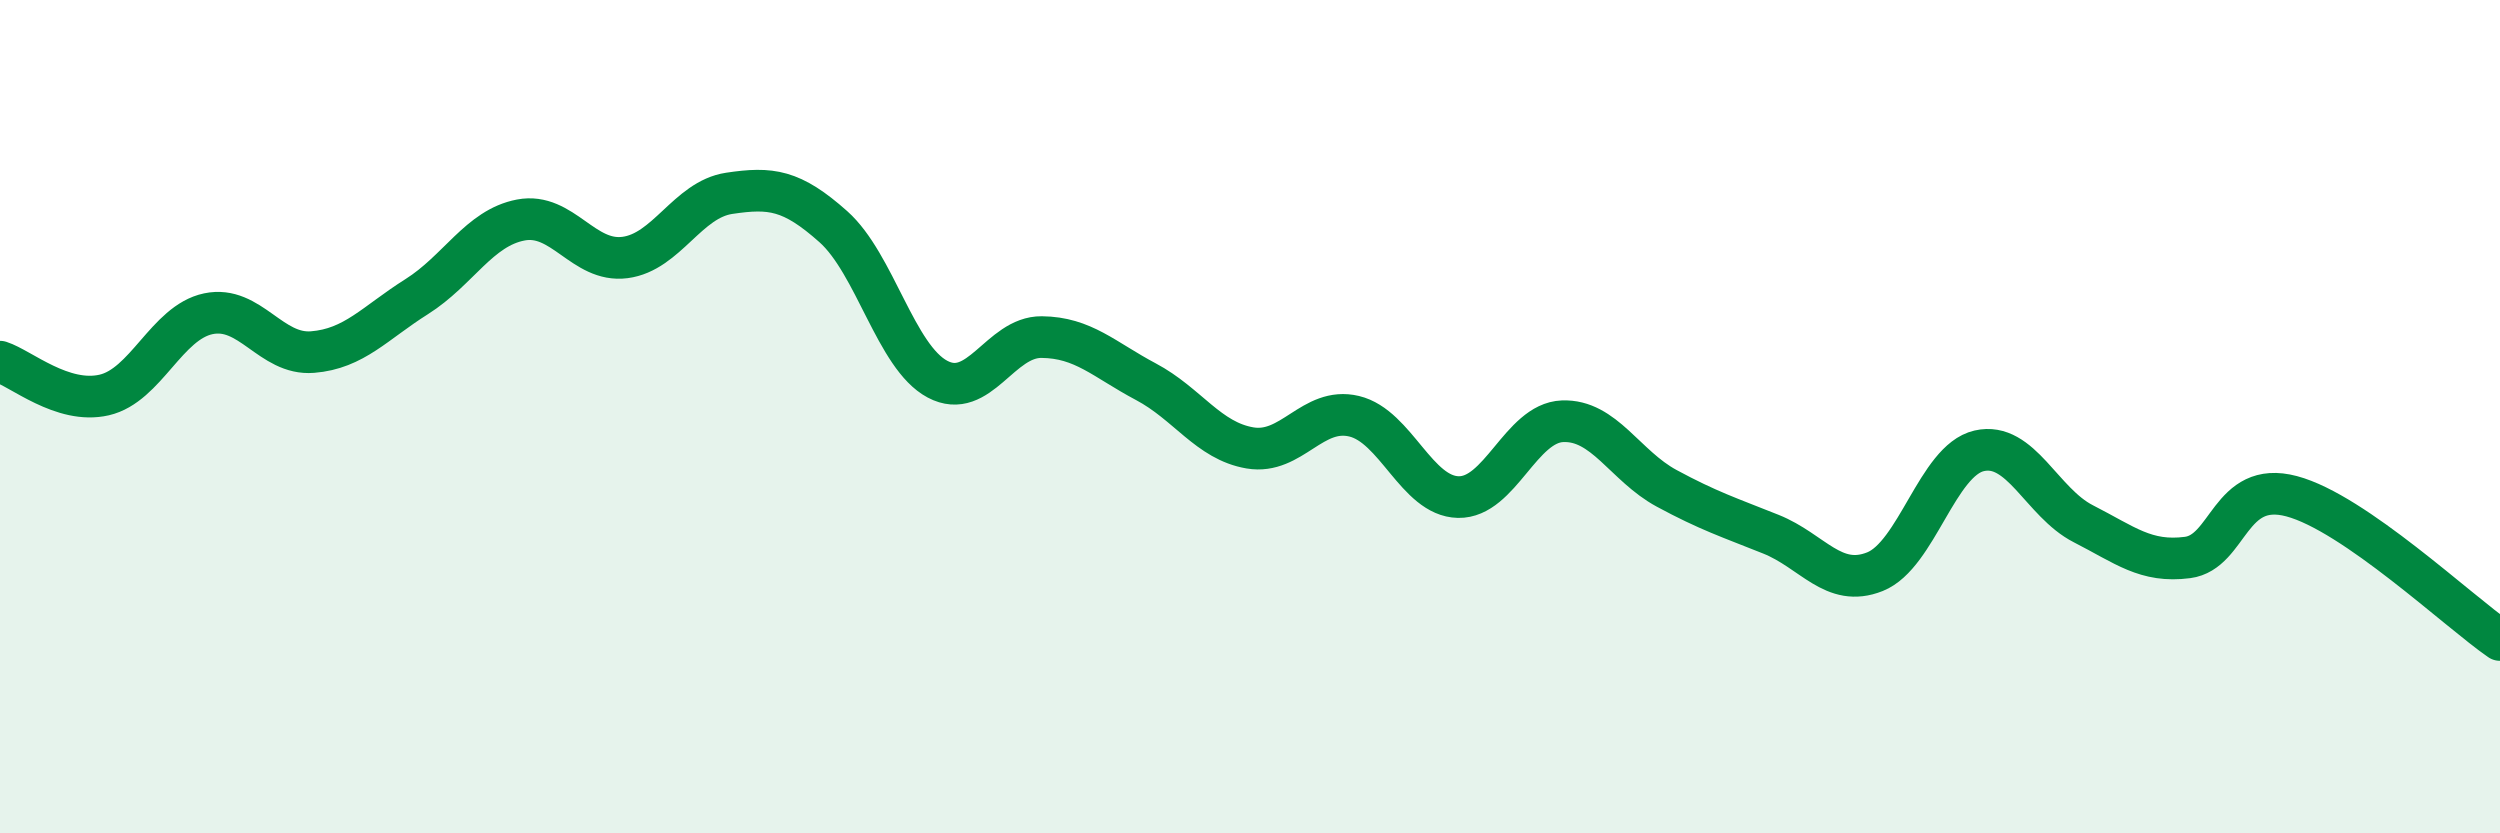
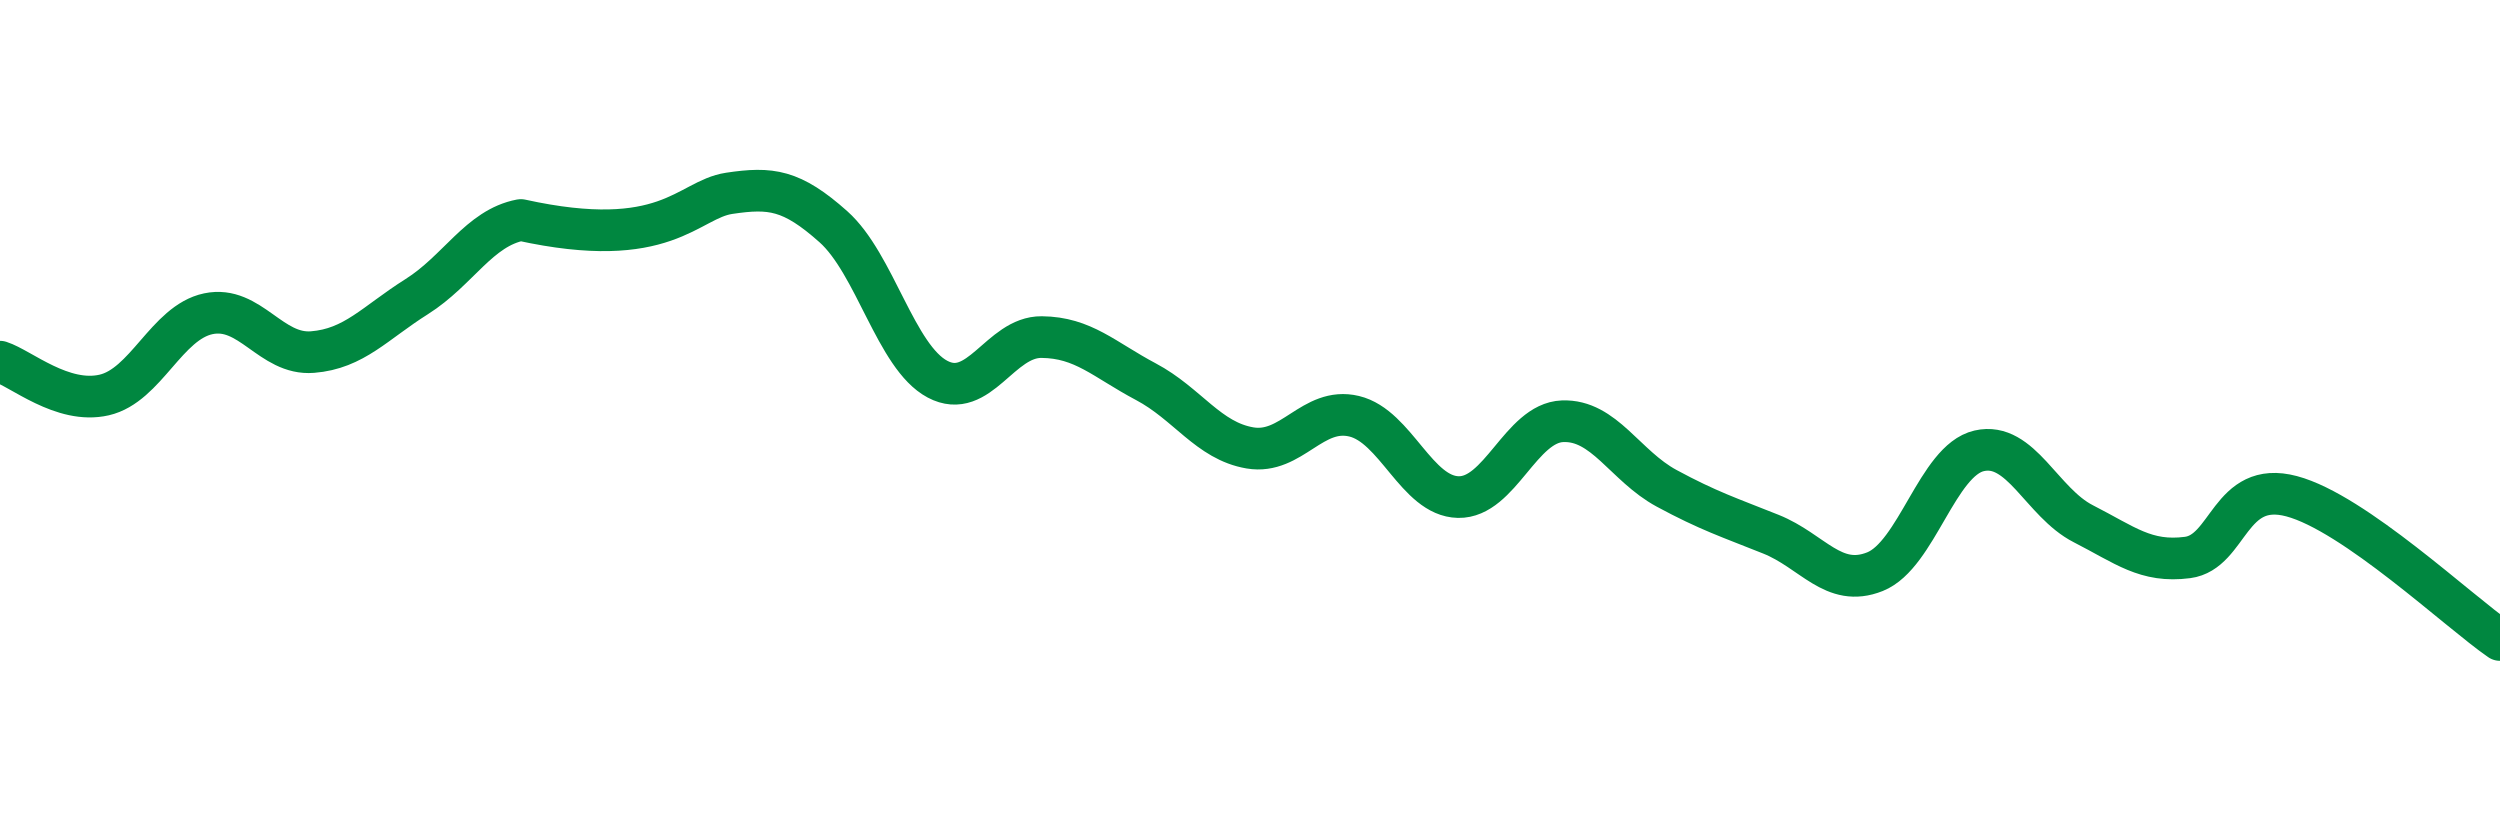
<svg xmlns="http://www.w3.org/2000/svg" width="60" height="20" viewBox="0 0 60 20">
-   <path d="M 0,8.68 C 0.5,8.84 1.5,9.71 2.5,9.48 C 3.5,9.25 4,7.74 5,7.53 C 6,7.32 6.5,8.53 7.5,8.45 C 8.5,8.37 9,7.75 10,7.12 C 11,6.49 11.5,5.47 12.5,5.28 C 13.5,5.09 14,6.31 15,6.18 C 16,6.05 16.5,4.79 17.5,4.64 C 18.5,4.49 19,4.55 20,5.44 C 21,6.33 21.5,8.57 22.5,9.1 C 23.5,9.63 24,8.08 25,8.09 C 26,8.1 26.5,8.63 27.5,9.16 C 28.5,9.69 29,10.58 30,10.75 C 31,10.92 31.5,9.75 32.5,9.99 C 33.5,10.23 34,11.91 35,11.93 C 36,11.95 36.5,10.15 37.5,10.11 C 38.5,10.07 39,11.18 40,11.72 C 41,12.26 41.5,12.42 42.5,12.82 C 43.5,13.22 44,14.12 45,13.72 C 46,13.32 46.5,11.05 47.5,10.82 C 48.5,10.59 49,12.06 50,12.57 C 51,13.08 51.5,13.51 52.5,13.38 C 53.5,13.25 53.5,11.51 55,11.91 C 56.5,12.31 59,14.67 60,15.36L60 20L0 20Z" fill="#008740" opacity="0.1" stroke-linecap="round" stroke-linejoin="round" />
-   <path d="M 0,8.68 C 0.5,8.84 1.5,9.71 2.5,9.48 C 3.5,9.25 4,7.74 5,7.53 C 6,7.32 6.5,8.53 7.5,8.45 C 8.5,8.37 9,7.75 10,7.12 C 11,6.49 11.5,5.47 12.5,5.28 C 13.5,5.09 14,6.31 15,6.18 C 16,6.05 16.5,4.79 17.5,4.64 C 18.5,4.49 19,4.55 20,5.44 C 21,6.33 21.5,8.57 22.5,9.1 C 23.5,9.63 24,8.08 25,8.09 C 26,8.1 26.5,8.63 27.5,9.16 C 28.5,9.69 29,10.58 30,10.75 C 31,10.92 31.5,9.75 32.5,9.99 C 33.5,10.23 34,11.91 35,11.93 C 36,11.95 36.5,10.15 37.5,10.11 C 38.5,10.07 39,11.18 40,11.72 C 41,12.26 41.5,12.42 42.5,12.82 C 43.5,13.22 44,14.12 45,13.72 C 46,13.32 46.5,11.05 47.5,10.82 C 48.5,10.59 49,12.06 50,12.57 C 51,13.08 51.5,13.51 52.5,13.38 C 53.5,13.25 53.5,11.51 55,11.91 C 56.5,12.31 59,14.67 60,15.36" stroke="#008740" stroke-width="1" fill="none" stroke-linecap="round" stroke-linejoin="round" />
+   <path d="M 0,8.68 C 0.5,8.84 1.5,9.71 2.5,9.48 C 3.5,9.25 4,7.74 5,7.53 C 6,7.32 6.5,8.53 7.5,8.45 C 8.5,8.37 9,7.75 10,7.12 C 11,6.49 11.5,5.47 12.5,5.28 C 16,6.05 16.5,4.79 17.5,4.64 C 18.5,4.49 19,4.55 20,5.44 C 21,6.33 21.5,8.57 22.5,9.1 C 23.5,9.63 24,8.08 25,8.09 C 26,8.1 26.5,8.63 27.5,9.16 C 28.5,9.69 29,10.58 30,10.75 C 31,10.92 31.5,9.75 32.5,9.99 C 33.5,10.23 34,11.91 35,11.93 C 36,11.95 36.5,10.15 37.5,10.11 C 38.5,10.07 39,11.18 40,11.72 C 41,12.26 41.5,12.42 42.5,12.82 C 43.5,13.22 44,14.12 45,13.72 C 46,13.32 46.5,11.05 47.5,10.82 C 48.5,10.59 49,12.06 50,12.57 C 51,13.08 51.5,13.51 52.5,13.38 C 53.5,13.25 53.5,11.51 55,11.91 C 56.5,12.31 59,14.67 60,15.36" stroke="#008740" stroke-width="1" fill="none" stroke-linecap="round" stroke-linejoin="round" />
</svg>